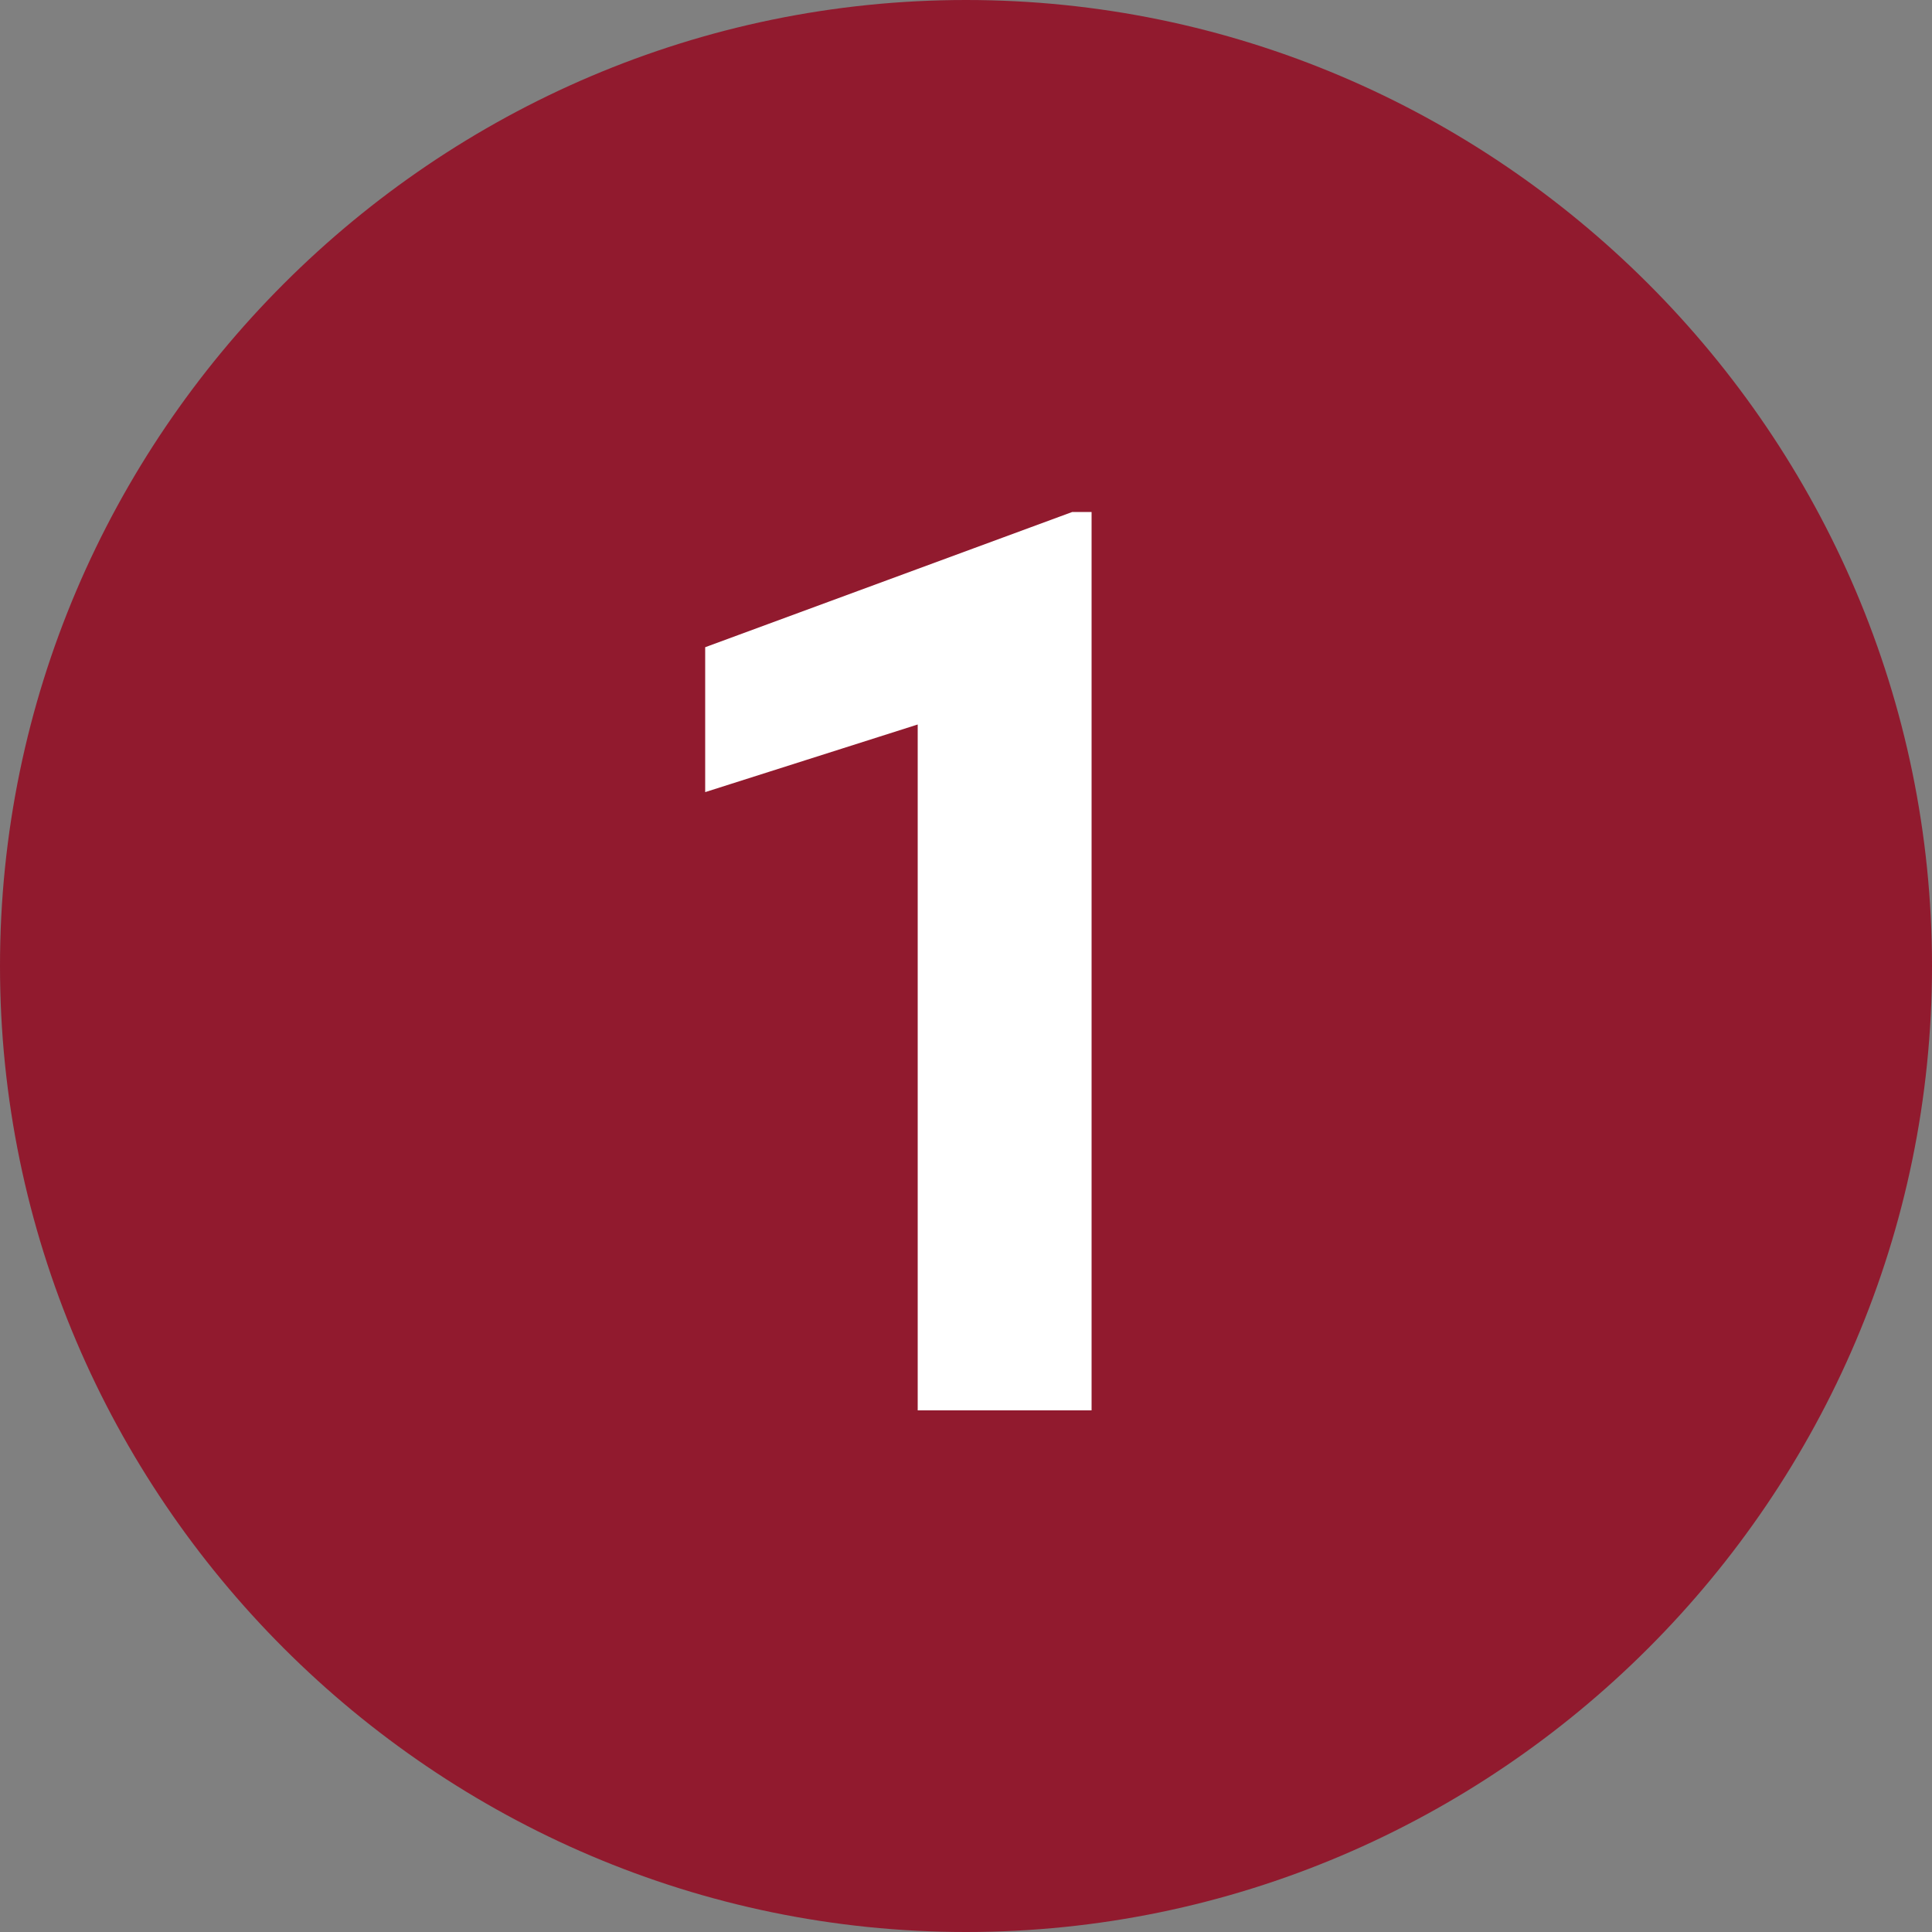
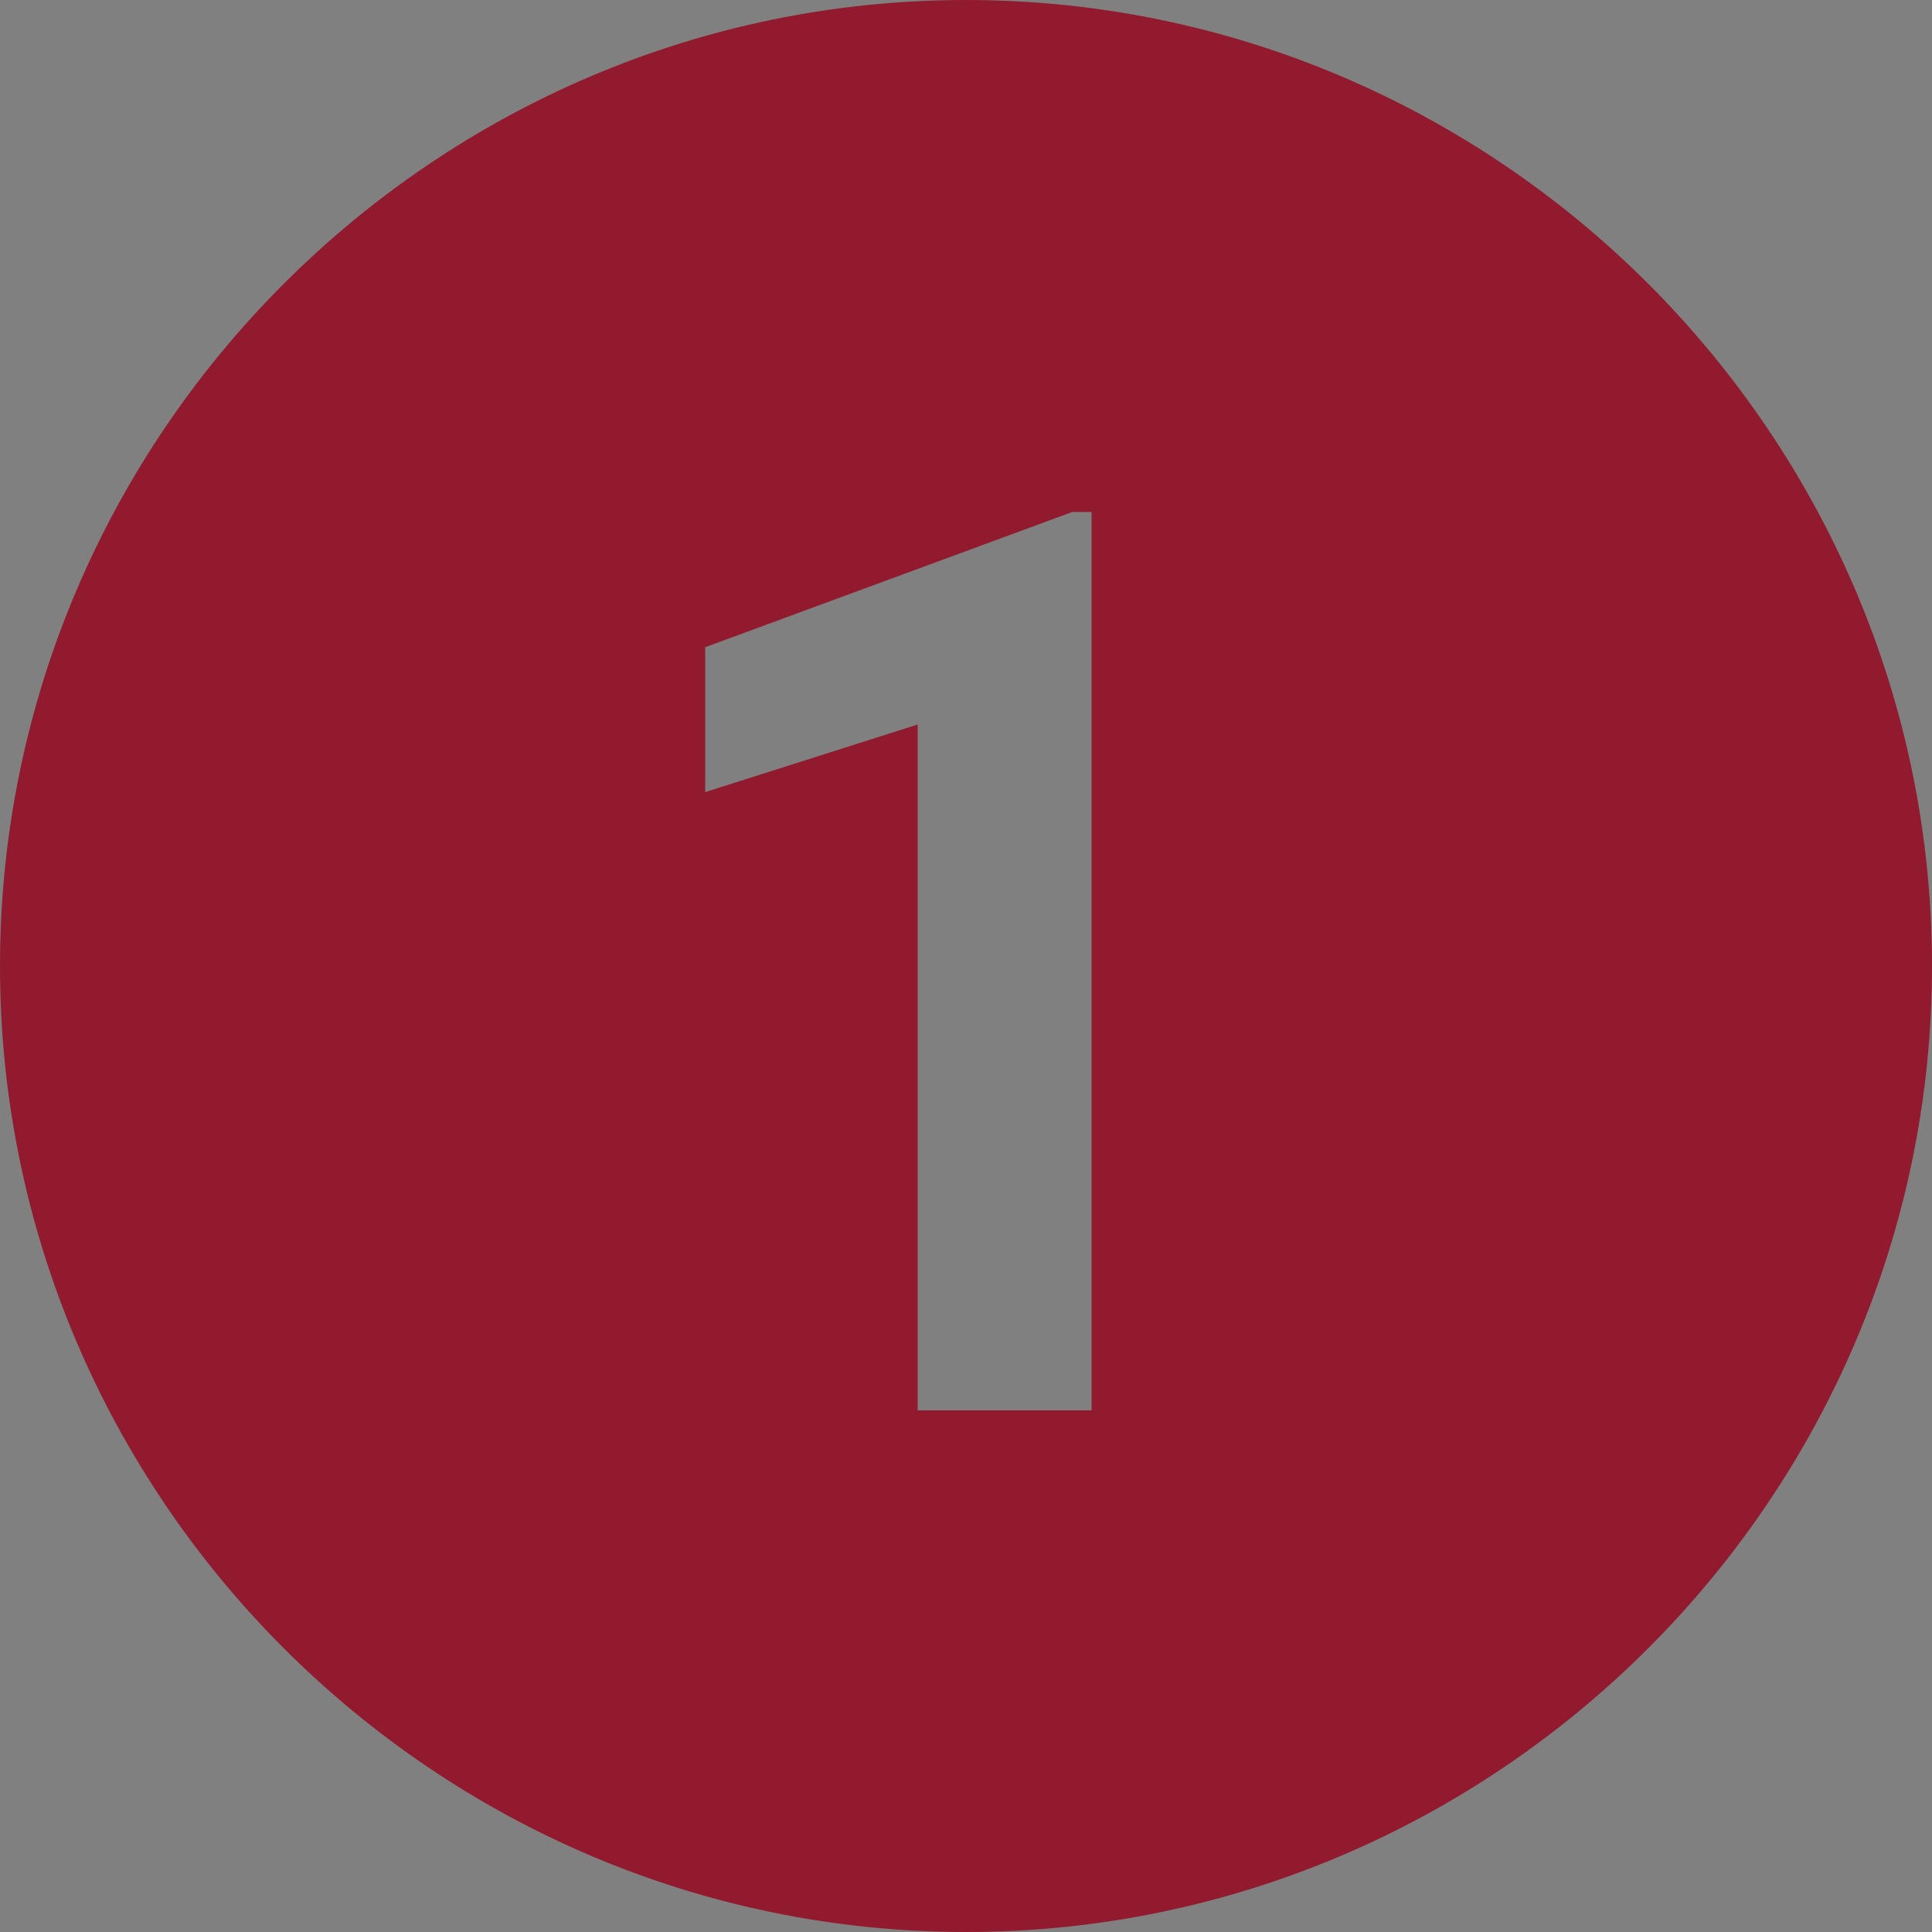
<svg xmlns="http://www.w3.org/2000/svg" width="200" zoomAndPan="magnify" viewBox="0 0 150 150" height="200" preserveAspectRatio="xMidYMid meet" version="1.0">
  <rect x="0" y="0" width="150" height="150" fill="#808080" stroke="none" />
  <defs>
    <clipPath id="c52e856fa2">
-       <path d="M 52.5 33.578 L 97.5 33.578 L 97.5 113.406 L 52.5 113.406 Z M 52.5 33.578 " clip-rule="nonzero" />
-     </clipPath>
+       </clipPath>
  </defs>
  <g clip-path="url(#c52e856fa2)">
    <path fill="#ffffff" d="M 52.5 33.578 L 97.5 33.578 L 97.5 113.383 L 52.5 113.383 Z M 52.5 33.578 " fill-opacity="1" fill-rule="nonzero" />
  </g>
  <path fill="#911a2e" d="M 75 0 C 33.75 0 0 33.75 0 75 C 0 116.25 33.75 150 75 150 C 116.25 150 150 116.25 150 75 C 150 33.75 116.25 0 75 0 Z M 84.75 109.5 L 71.25 109.5 L 71.25 56.25 L 54.75 61.5 L 54.75 50.25 L 83.25 39.75 L 84.75 39.75 Z M 84.75 109.5 " fill-opacity="1" fill-rule="nonzero" />
</svg>